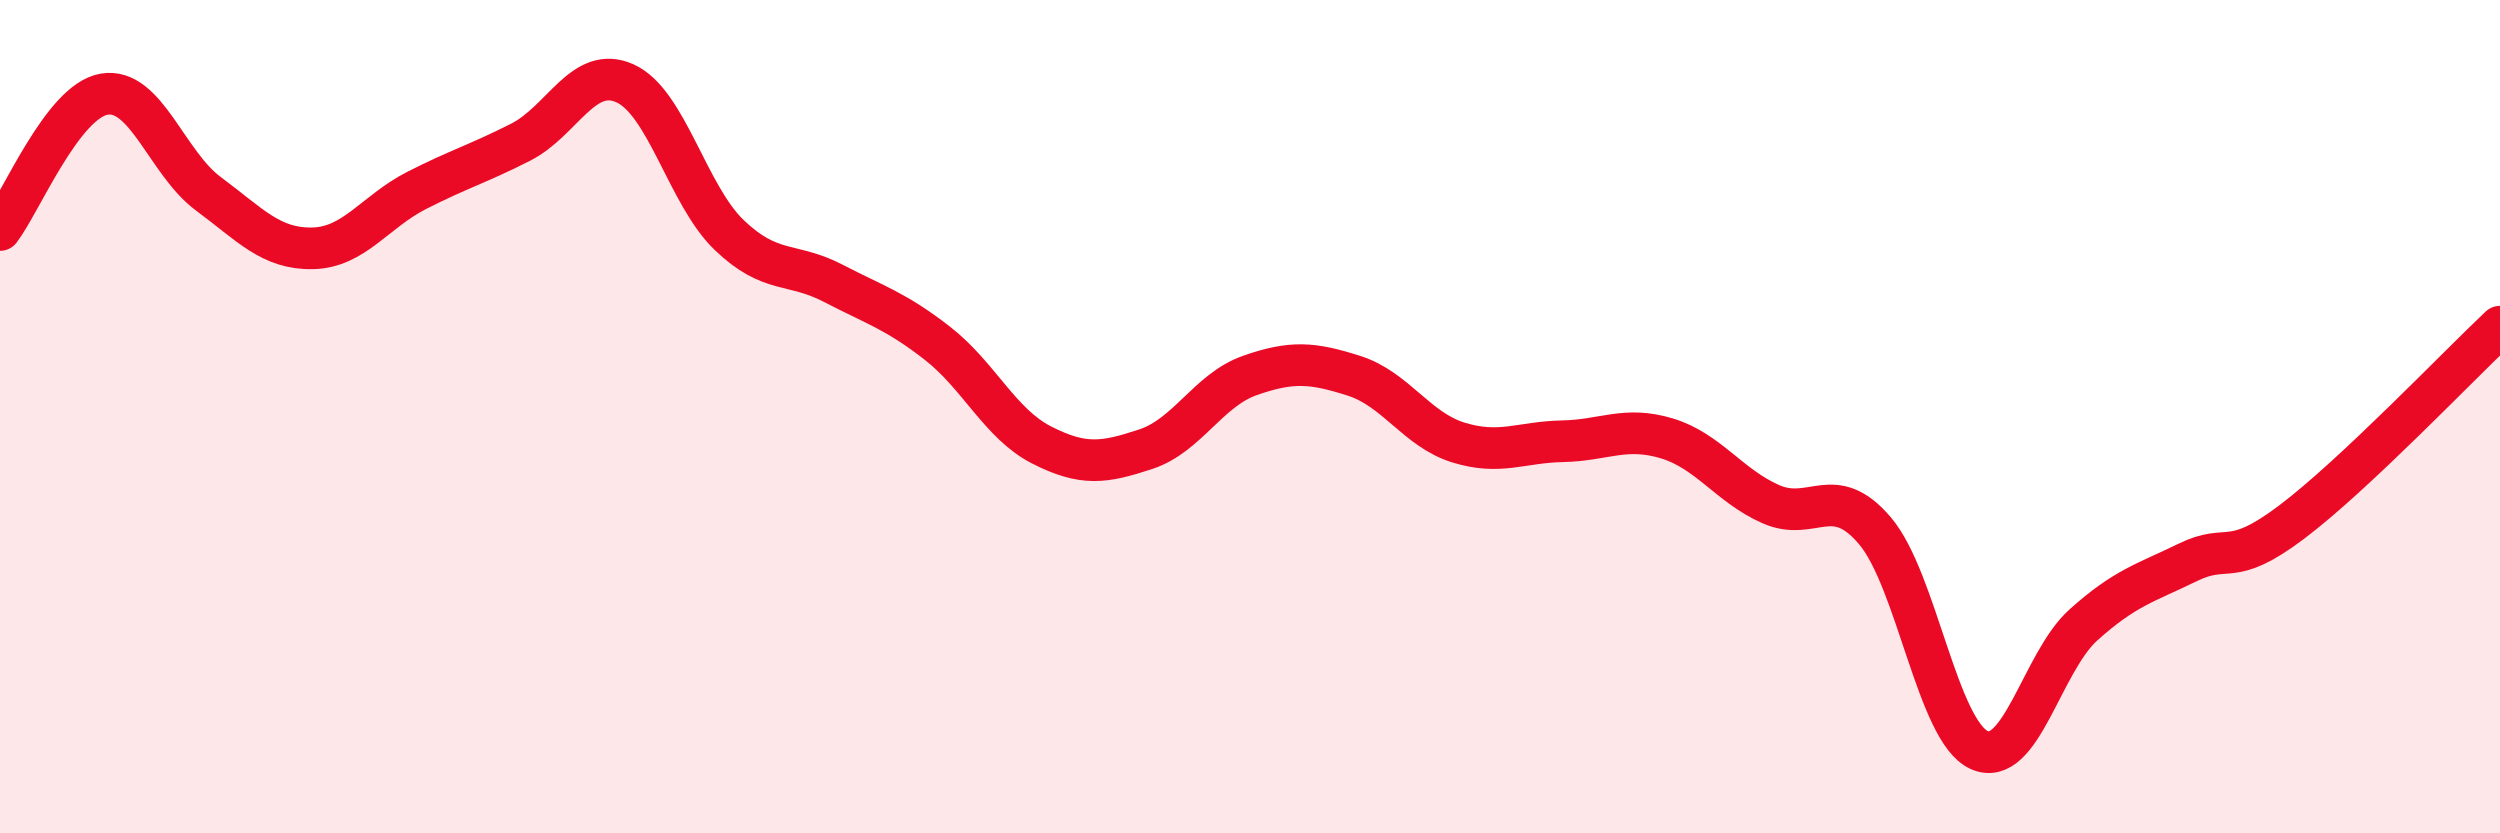
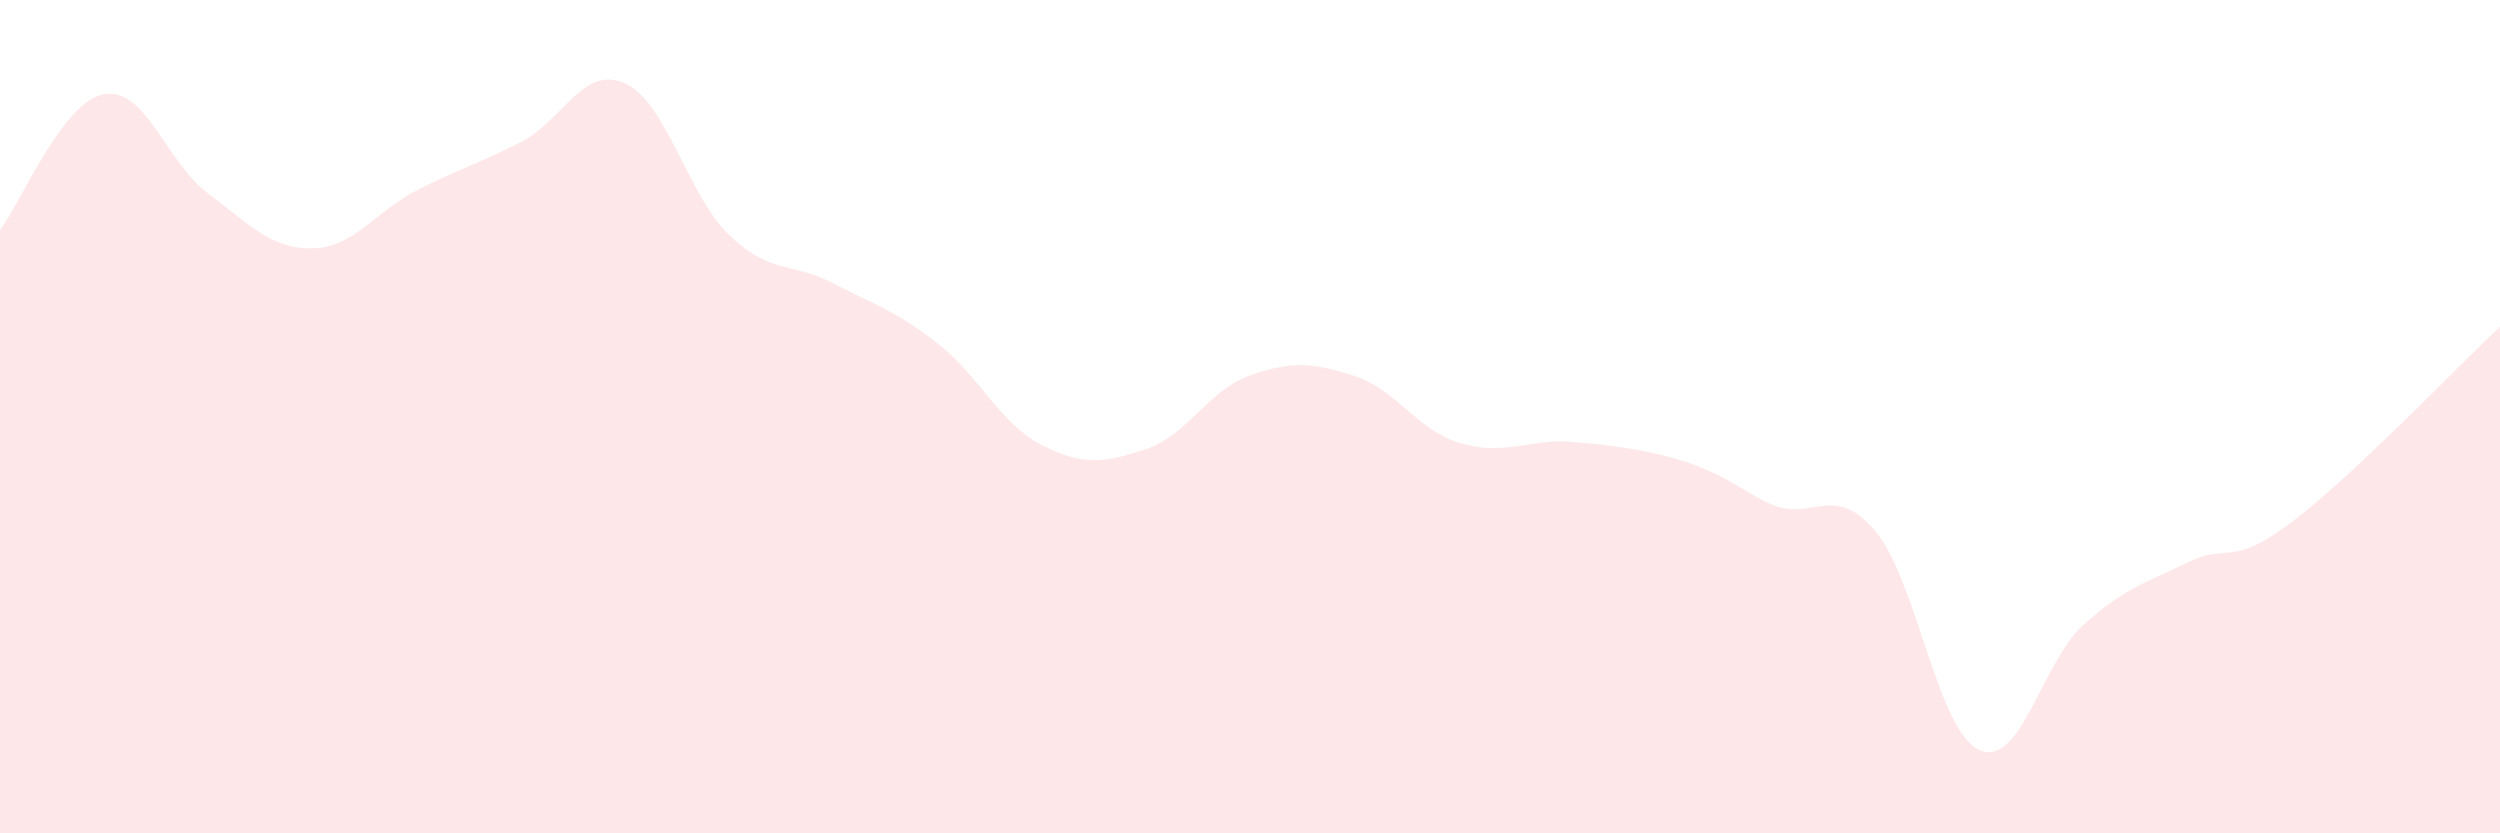
<svg xmlns="http://www.w3.org/2000/svg" width="60" height="20" viewBox="0 0 60 20">
-   <path d="M 0,5.52 C 0.5,4.87 1.5,2.43 2.5,2.26 C 3.5,2.09 4,3.91 5,4.65 C 6,5.39 6.5,5.98 7.5,5.96 C 8.5,5.94 9,5.08 10,4.57 C 11,4.06 11.5,3.92 12.5,3.41 C 13.5,2.9 14,1.55 15,2 C 16,2.45 16.5,4.68 17.5,5.64 C 18.5,6.6 19,6.28 20,6.8 C 21,7.32 21.5,7.46 22.5,8.24 C 23.5,9.02 24,10.17 25,10.68 C 26,11.19 26.5,11.11 27.5,10.78 C 28.5,10.45 29,9.36 30,9.01 C 31,8.66 31.5,8.7 32.5,9.02 C 33.5,9.34 34,10.31 35,10.62 C 36,10.93 36.5,10.61 37.5,10.59 C 38.5,10.57 39,10.22 40,10.52 C 41,10.82 41.5,11.66 42.5,12.1 C 43.5,12.54 44,11.56 45,12.74 C 46,13.92 46.5,17.55 47.5,18 C 48.5,18.45 49,15.9 50,15 C 51,14.1 51.5,13.99 52.5,13.5 C 53.5,13.01 53.5,13.66 55,12.53 C 56.5,11.4 59,8.78 60,7.84L60 20L0 20Z" fill="#EB0A25" opacity="0.1" stroke-linecap="round" stroke-linejoin="round" />
-   <path d="M 0,5.52 C 0.5,4.87 1.5,2.43 2.5,2.26 C 3.5,2.09 4,3.91 5,4.65 C 6,5.39 6.5,5.98 7.5,5.96 C 8.5,5.94 9,5.08 10,4.57 C 11,4.06 11.5,3.92 12.5,3.41 C 13.5,2.9 14,1.55 15,2 C 16,2.45 16.5,4.68 17.5,5.64 C 18.5,6.6 19,6.28 20,6.8 C 21,7.32 21.5,7.46 22.5,8.24 C 23.5,9.02 24,10.17 25,10.68 C 26,11.19 26.5,11.11 27.5,10.78 C 28.5,10.45 29,9.36 30,9.01 C 31,8.66 31.5,8.7 32.5,9.02 C 33.5,9.34 34,10.31 35,10.62 C 36,10.93 36.5,10.61 37.5,10.59 C 38.5,10.57 39,10.22 40,10.52 C 41,10.82 41.5,11.66 42.5,12.1 C 43.5,12.54 44,11.56 45,12.74 C 46,13.92 46.5,17.55 47.5,18 C 48.5,18.45 49,15.9 50,15 C 51,14.1 51.5,13.99 52.5,13.5 C 53.5,13.01 53.5,13.66 55,12.53 C 56.5,11.4 59,8.78 60,7.84" stroke="#EB0A25" stroke-width="1" fill="none" stroke-linecap="round" stroke-linejoin="round" />
+   <path d="M 0,5.52 C 0.5,4.87 1.5,2.43 2.5,2.26 C 3.5,2.09 4,3.91 5,4.65 C 6,5.39 6.5,5.98 7.5,5.96 C 8.5,5.94 9,5.08 10,4.57 C 11,4.06 11.5,3.92 12.5,3.41 C 13.5,2.9 14,1.55 15,2 C 16,2.45 16.5,4.68 17.5,5.64 C 18.5,6.6 19,6.28 20,6.8 C 21,7.32 21.5,7.46 22.5,8.24 C 23.5,9.02 24,10.17 25,10.68 C 26,11.19 26.5,11.11 27.5,10.78 C 28.5,10.45 29,9.36 30,9.01 C 31,8.66 31.5,8.7 32.5,9.02 C 33.5,9.34 34,10.31 35,10.62 C 36,10.93 36.5,10.61 37.5,10.59 C 41,10.82 41.5,11.66 42.5,12.1 C 43.5,12.54 44,11.56 45,12.74 C 46,13.92 46.5,17.55 47.5,18 C 48.5,18.45 49,15.9 50,15 C 51,14.1 51.5,13.99 52.5,13.5 C 53.5,13.01 53.5,13.66 55,12.53 C 56.5,11.4 59,8.78 60,7.84L60 20L0 20Z" fill="#EB0A25" opacity="0.1" stroke-linecap="round" stroke-linejoin="round" />
</svg>